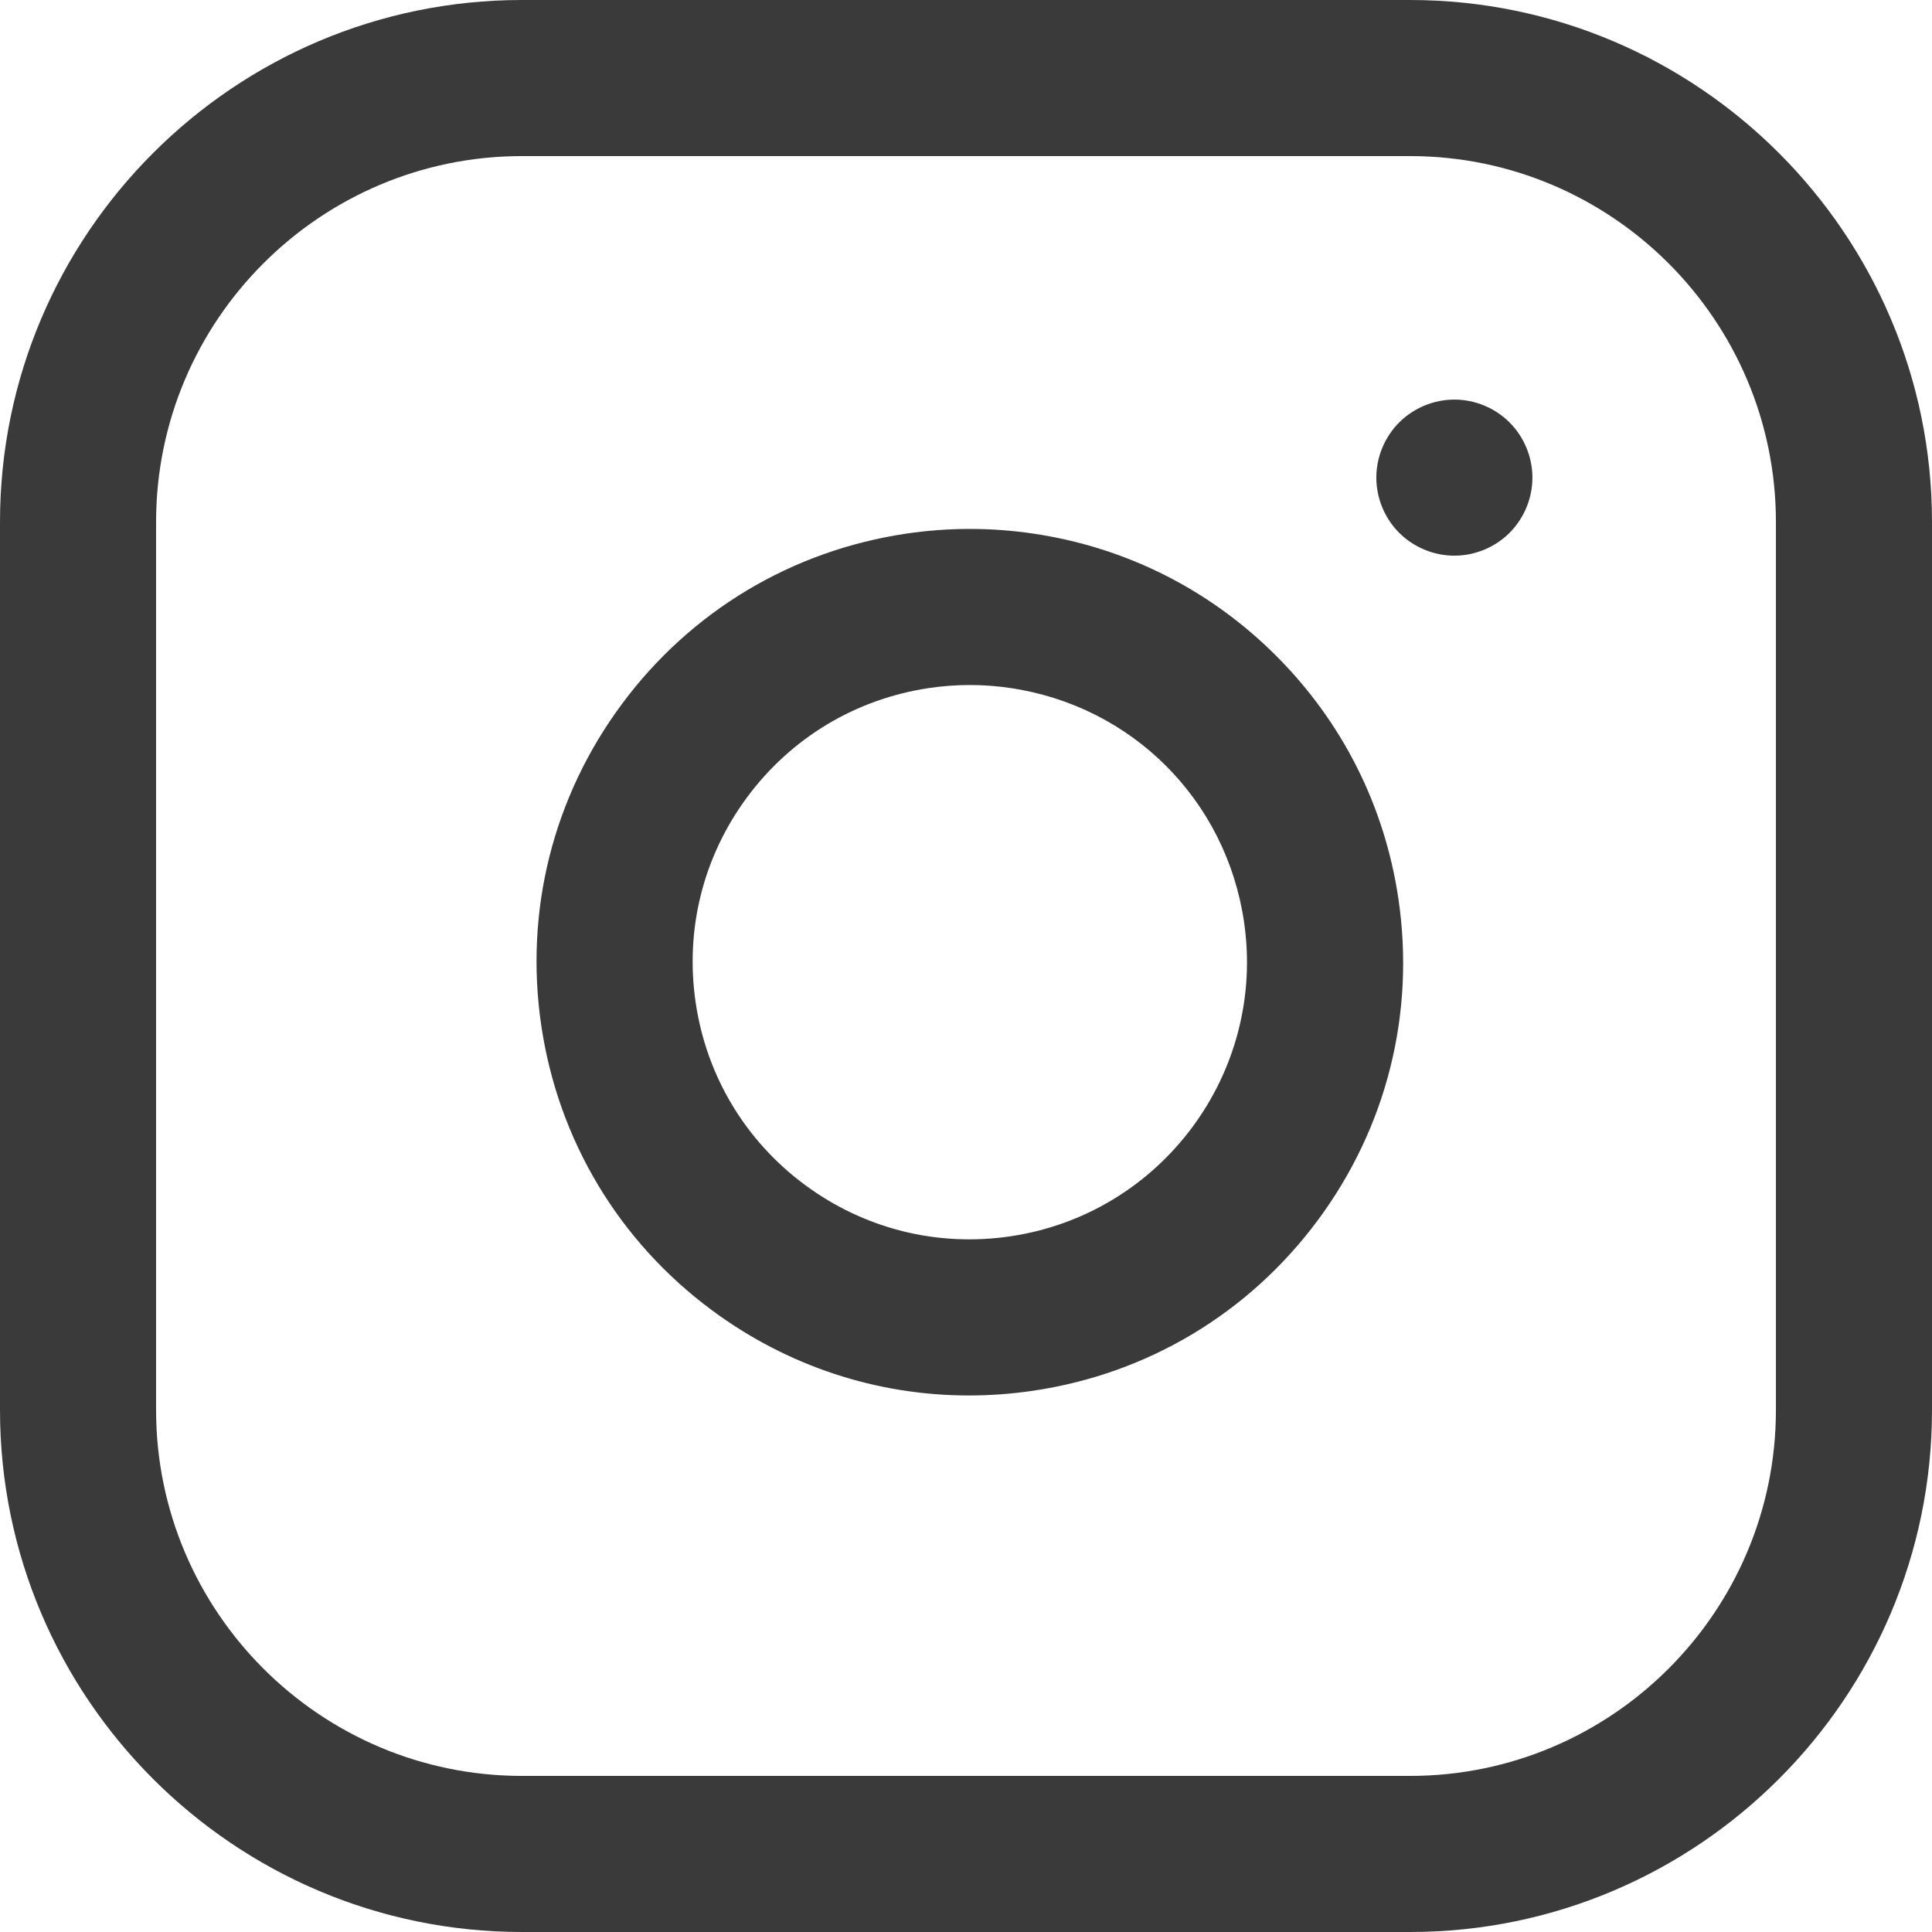
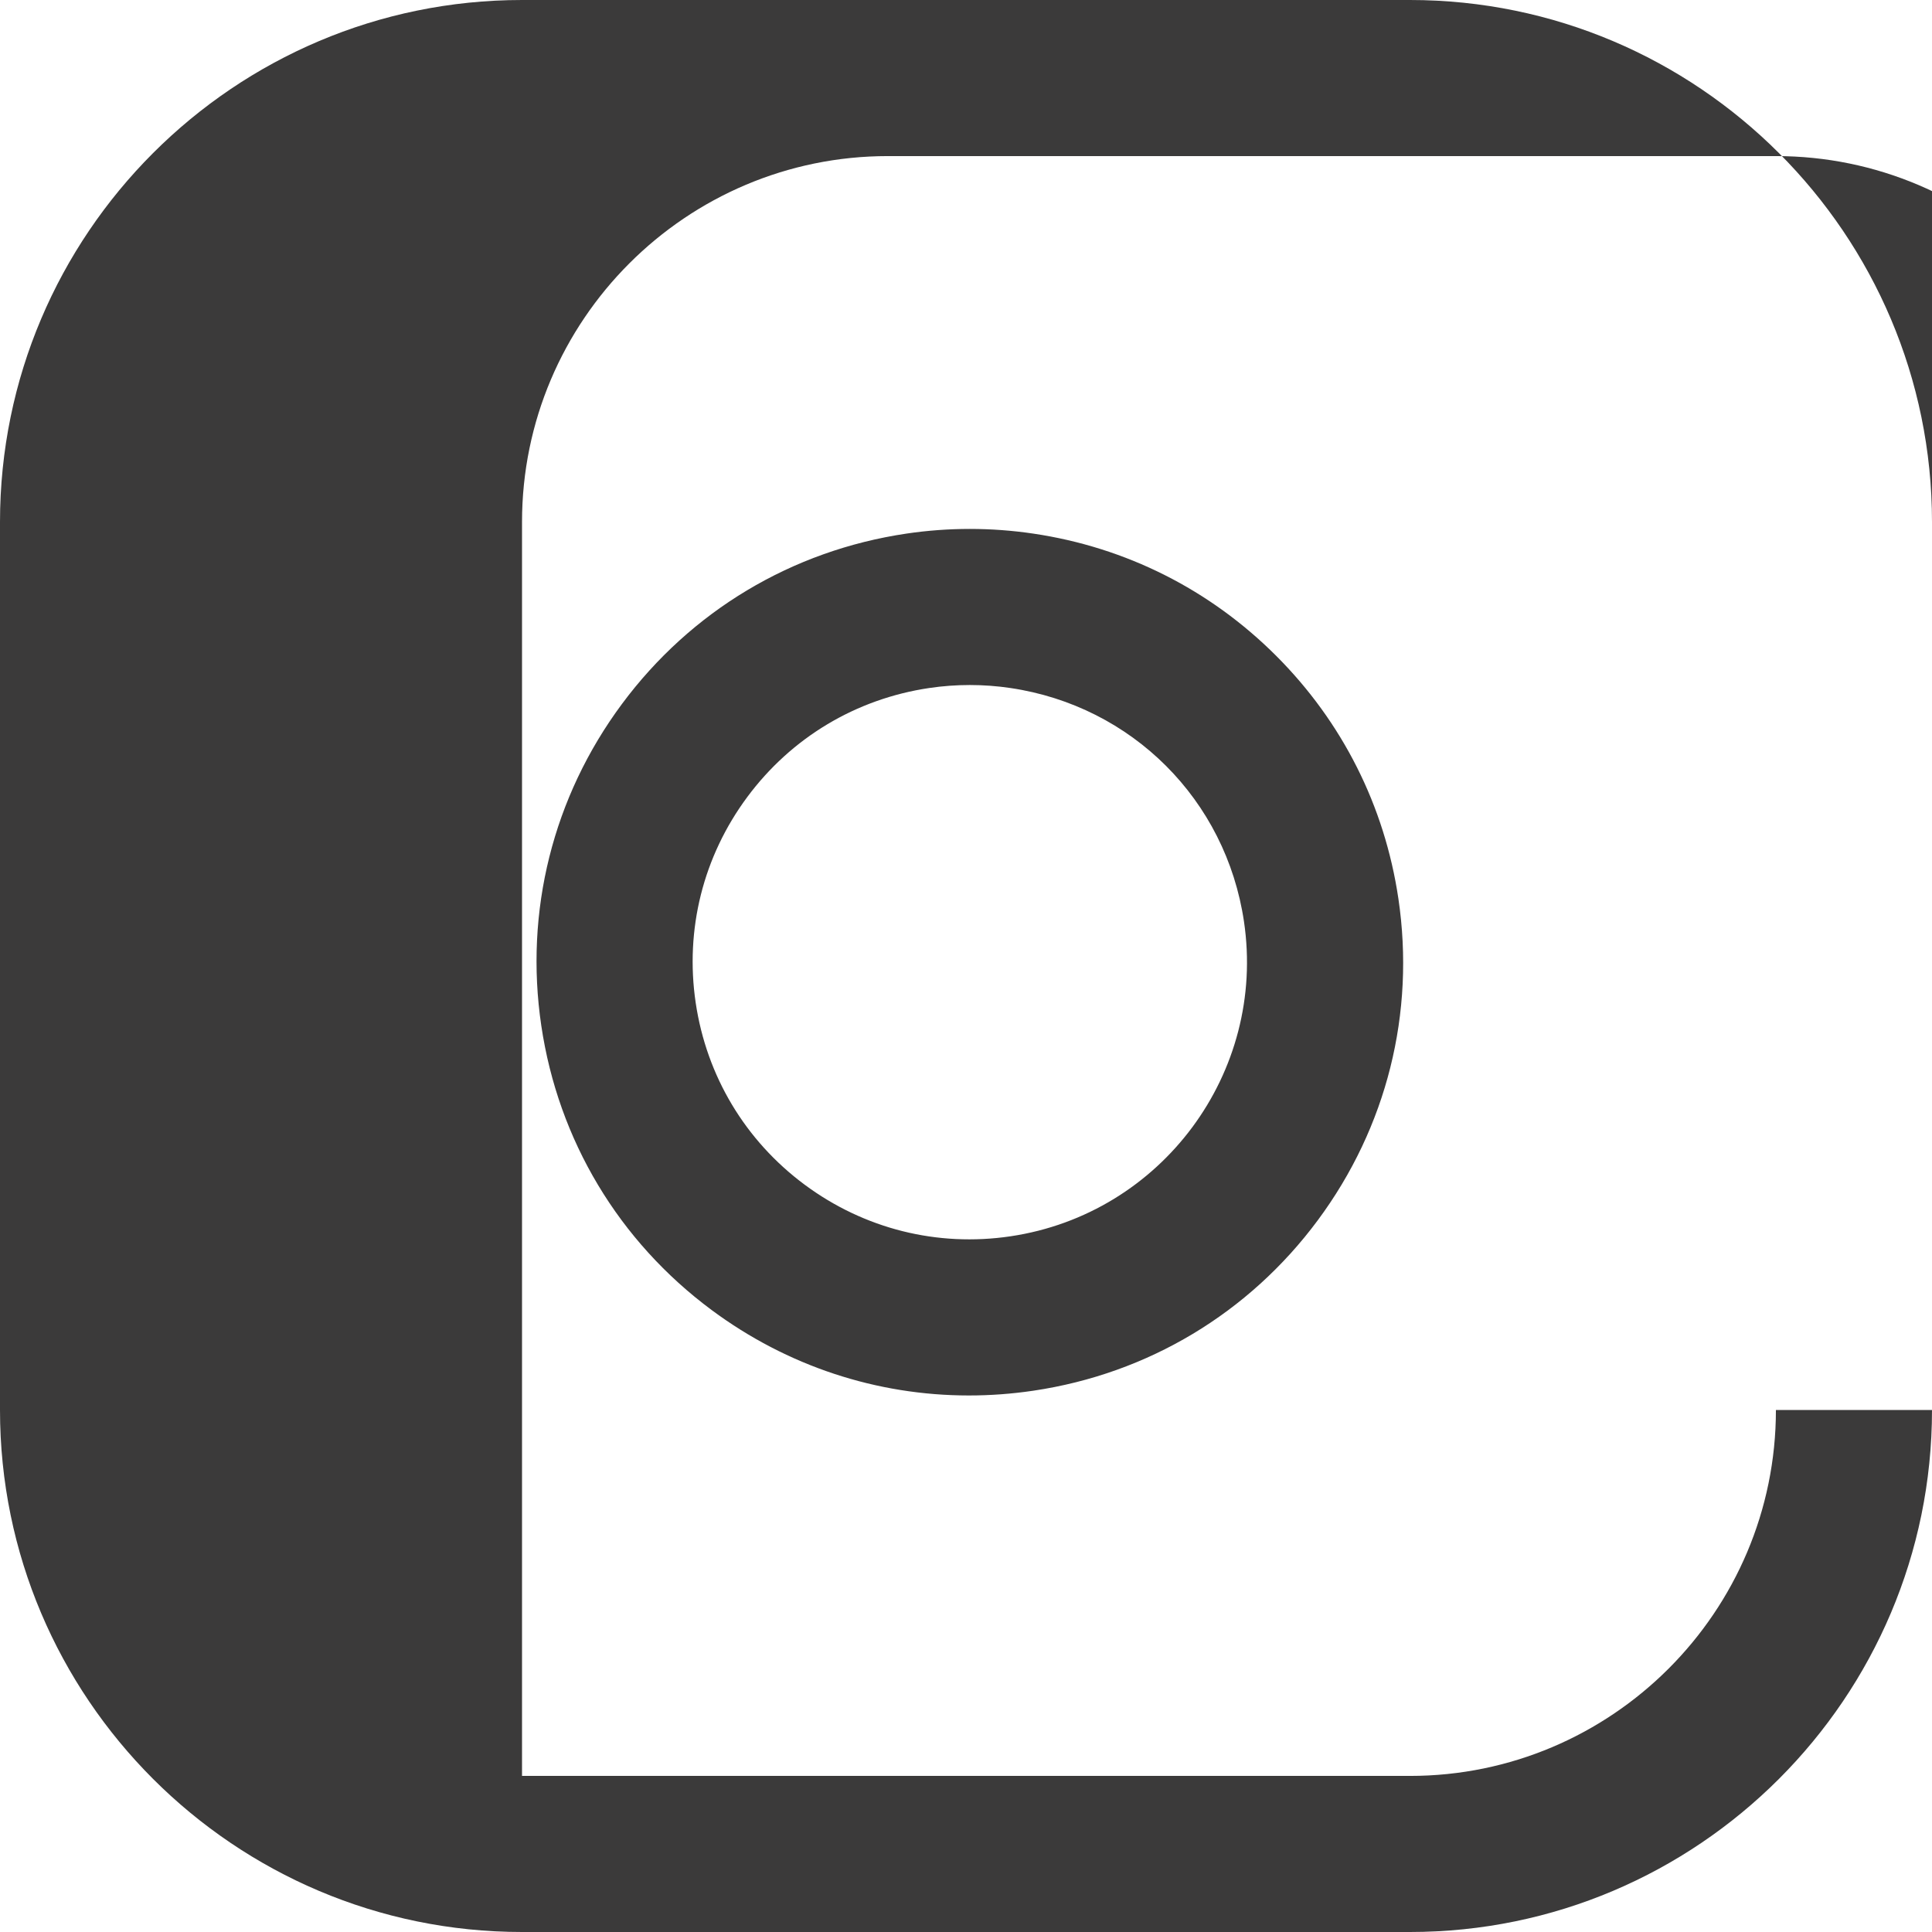
<svg xmlns="http://www.w3.org/2000/svg" version="1.1" id="Layer_1" x="0px" y="0px" width="980px" height="980px" viewBox="0 0 980 980" enable-background="new 0 0 980 980" xml:space="preserve">
  <g>
    <g>
-       <path fill="#3B3A3A" d="M715.207,0H264.793C118.787,0,0,118.787,0,264.793v450.414C0,861.213,118.787,980,264.793,980h450.414    C861.213,980,980,861.213,980,715.207V264.793C980,118.787,861.213,0,715.207,0z M900.826,715.207    c0,102.351-83.267,185.62-185.619,185.62H264.793c-102.351,0-185.62-83.268-185.62-185.62V264.793    c0-102.351,83.268-185.62,185.62-185.62h450.414c102.351,0,185.619,83.268,185.619,185.62V715.207z" />
+       <path fill="#3B3A3A" d="M715.207,0H264.793C118.787,0,0,118.787,0,264.793v450.414C0,861.213,118.787,980,264.793,980h450.414    C861.213,980,980,861.213,980,715.207V264.793C980,118.787,861.213,0,715.207,0z M900.826,715.207    c0,102.351-83.267,185.62-185.619,185.62H264.793V264.793    c0-102.351,83.268-185.62,185.62-185.62h450.414c102.351,0,185.619,83.268,185.619,185.62V715.207z" />
    </g>
  </g>
  <g>
    <g>
      <path fill="#3B3A3A" d="M709.325,455.816c-6.968-46.984-28.403-89.568-61.989-123.154c-33.586-33.584-76.17-55.021-123.152-61.987    c-21.392-3.171-43.08-3.171-64.47,0c-58.065,8.611-109.299,39.317-144.267,86.462c-34.968,47.145-49.486,105.087-40.875,163.149    c8.611,58.063,39.316,109.297,86.462,144.267c38.273,28.388,83.656,43.294,130.449,43.294c10.847,0,21.772-0.8,32.698-2.421    c58.064-8.611,109.299-39.316,144.267-86.462C703.418,571.82,717.937,513.88,709.325,455.816z M512.568,627.108    c-37.142,5.516-74.208-3.776-104.368-26.146c-30.159-22.369-49.802-55.146-55.309-92.288    c-5.509-37.143,3.776-74.209,26.146-104.368c22.371-30.16,55.146-49.802,92.29-55.311c6.841-1.014,13.729-1.521,20.618-1.521    s13.779,0.507,20.62,1.523c61.692,9.147,109.289,56.743,118.438,118.437C642.375,544.106,589.246,615.738,512.568,627.108z" />
    </g>
  </g>
  <g>
    <g>
-       <path fill="#3B3A3A" d="M765.719,214.281c-7.373-7.371-17.577-11.596-27.993-11.596s-20.62,4.223-27.993,11.596    c-7.371,7.373-11.596,17.56-11.596,27.993s4.225,20.62,11.596,27.993c7.373,7.371,17.577,11.595,27.993,11.595    s20.62-4.222,27.993-11.595c7.371-7.373,11.596-17.577,11.596-27.993C777.314,231.856,773.09,221.652,765.719,214.281z" />
-     </g>
+       </g>
  </g>
</svg>